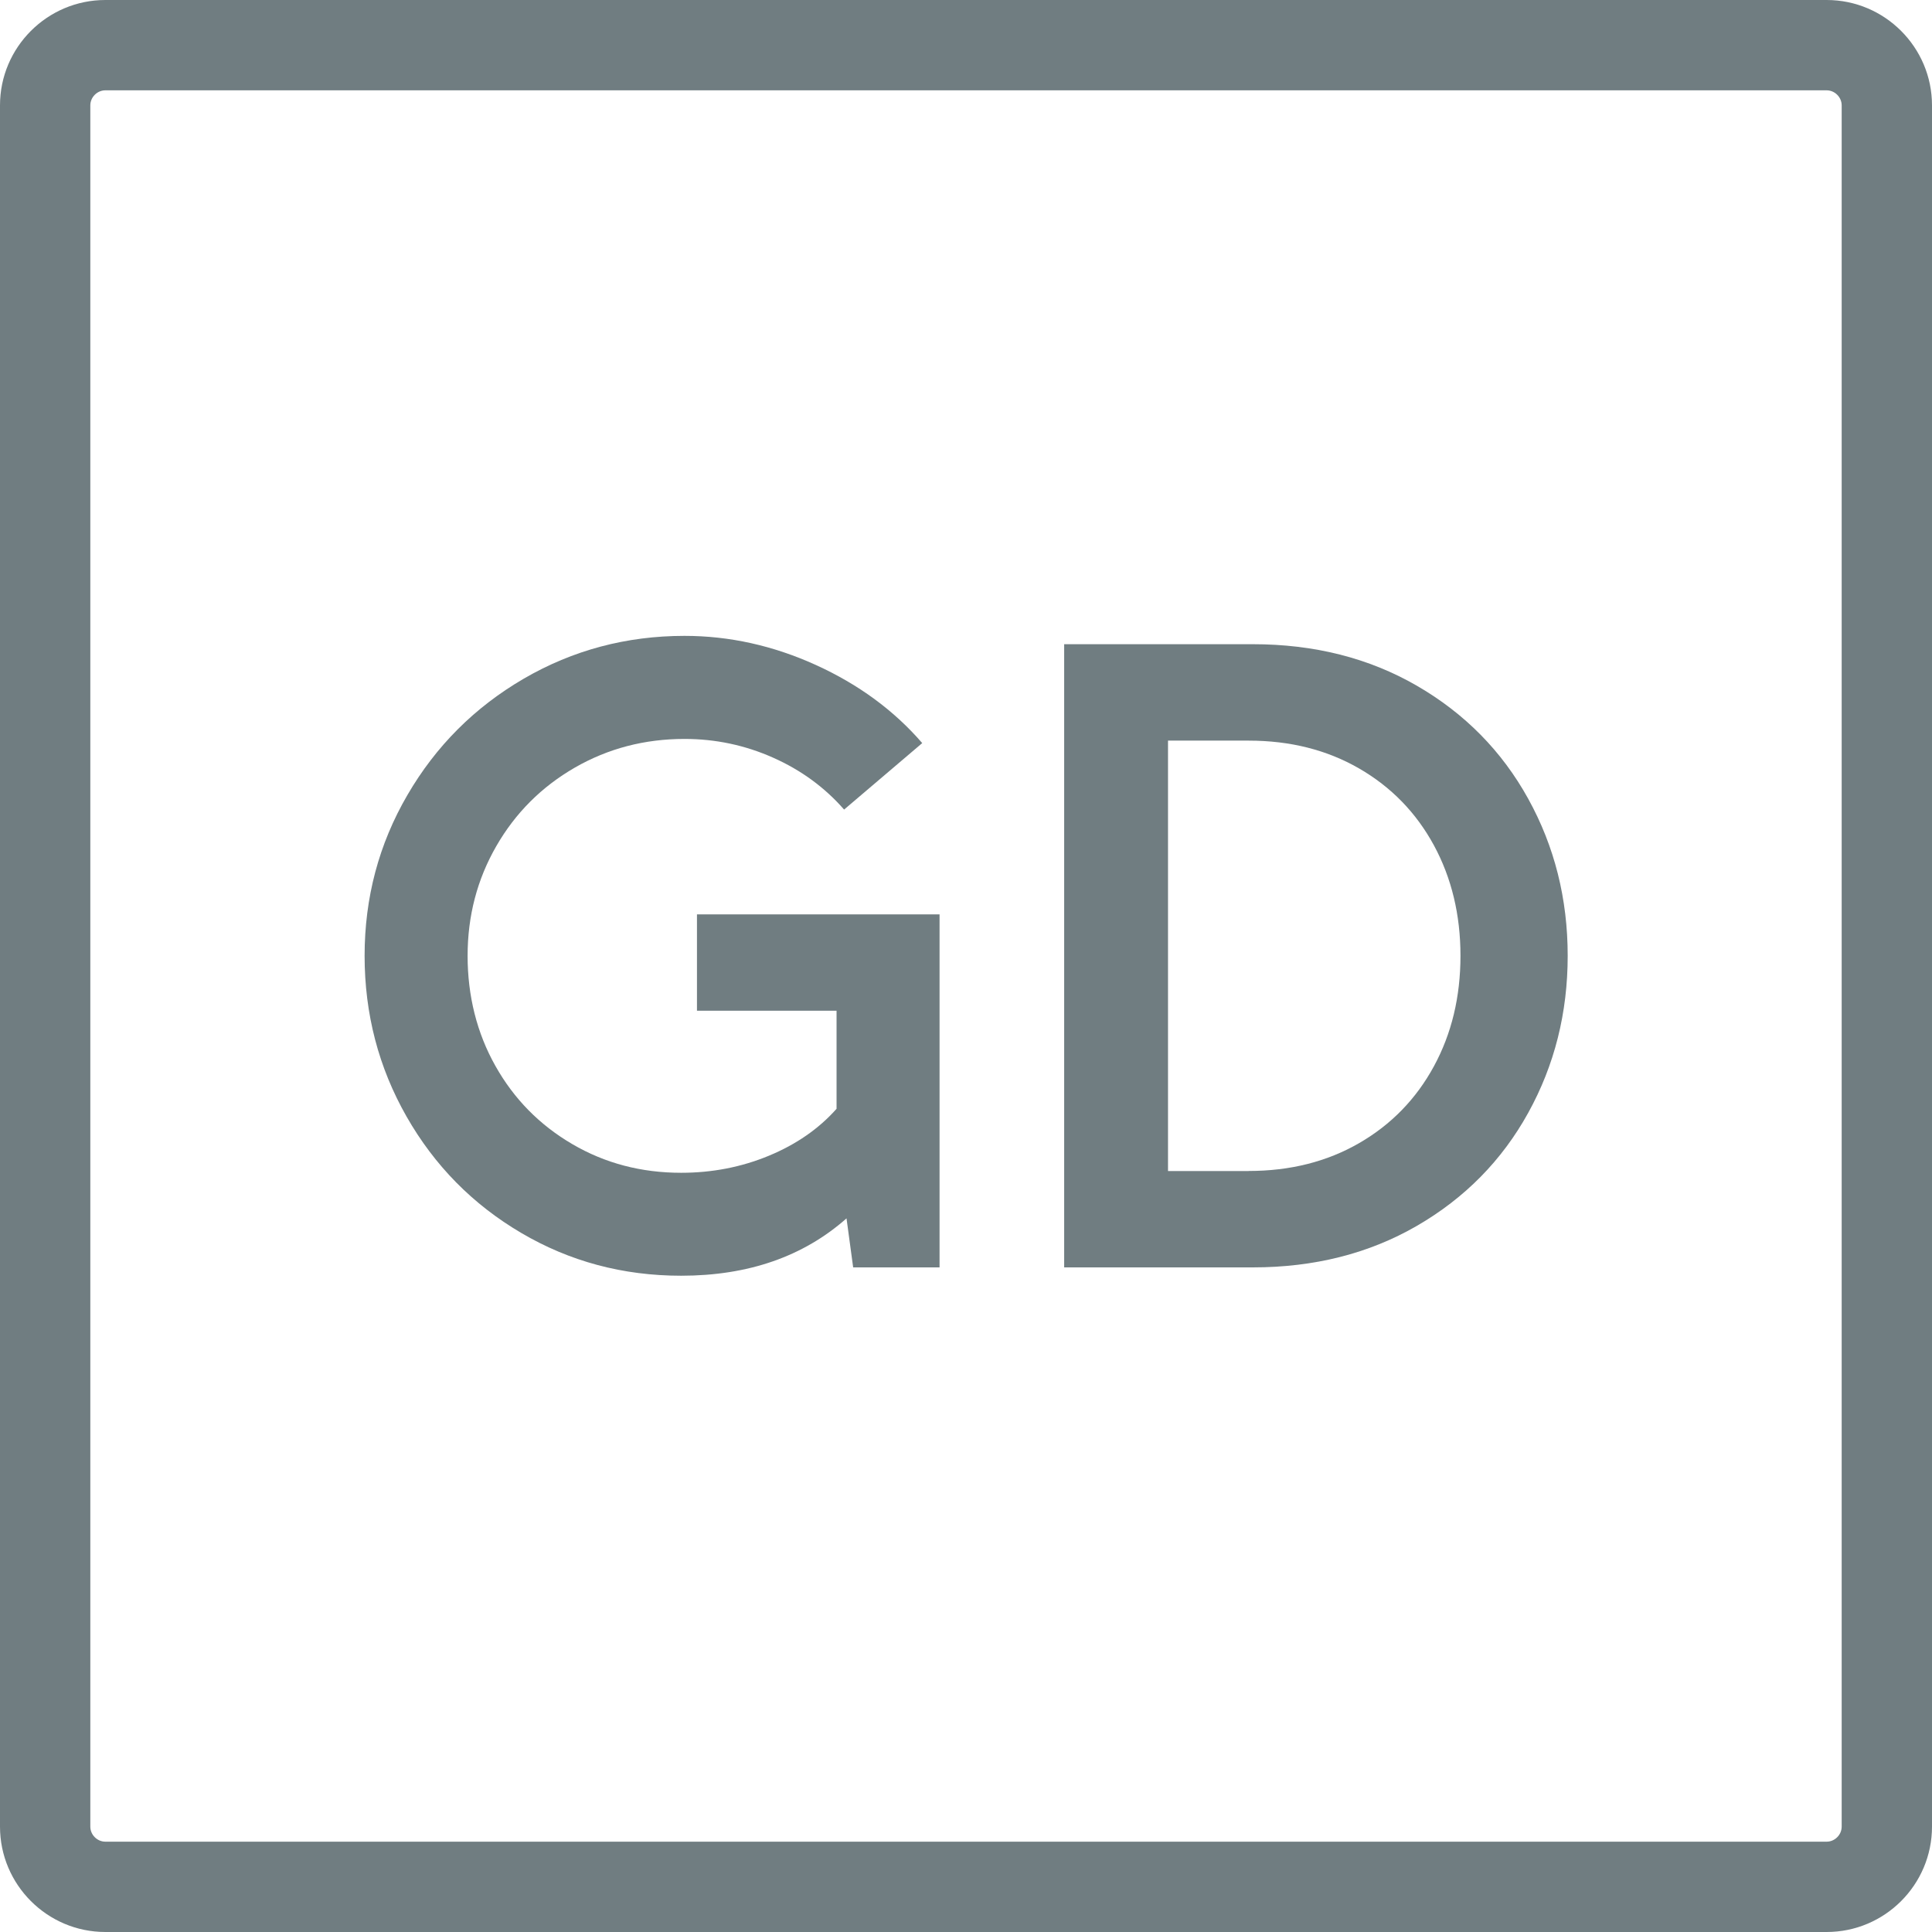
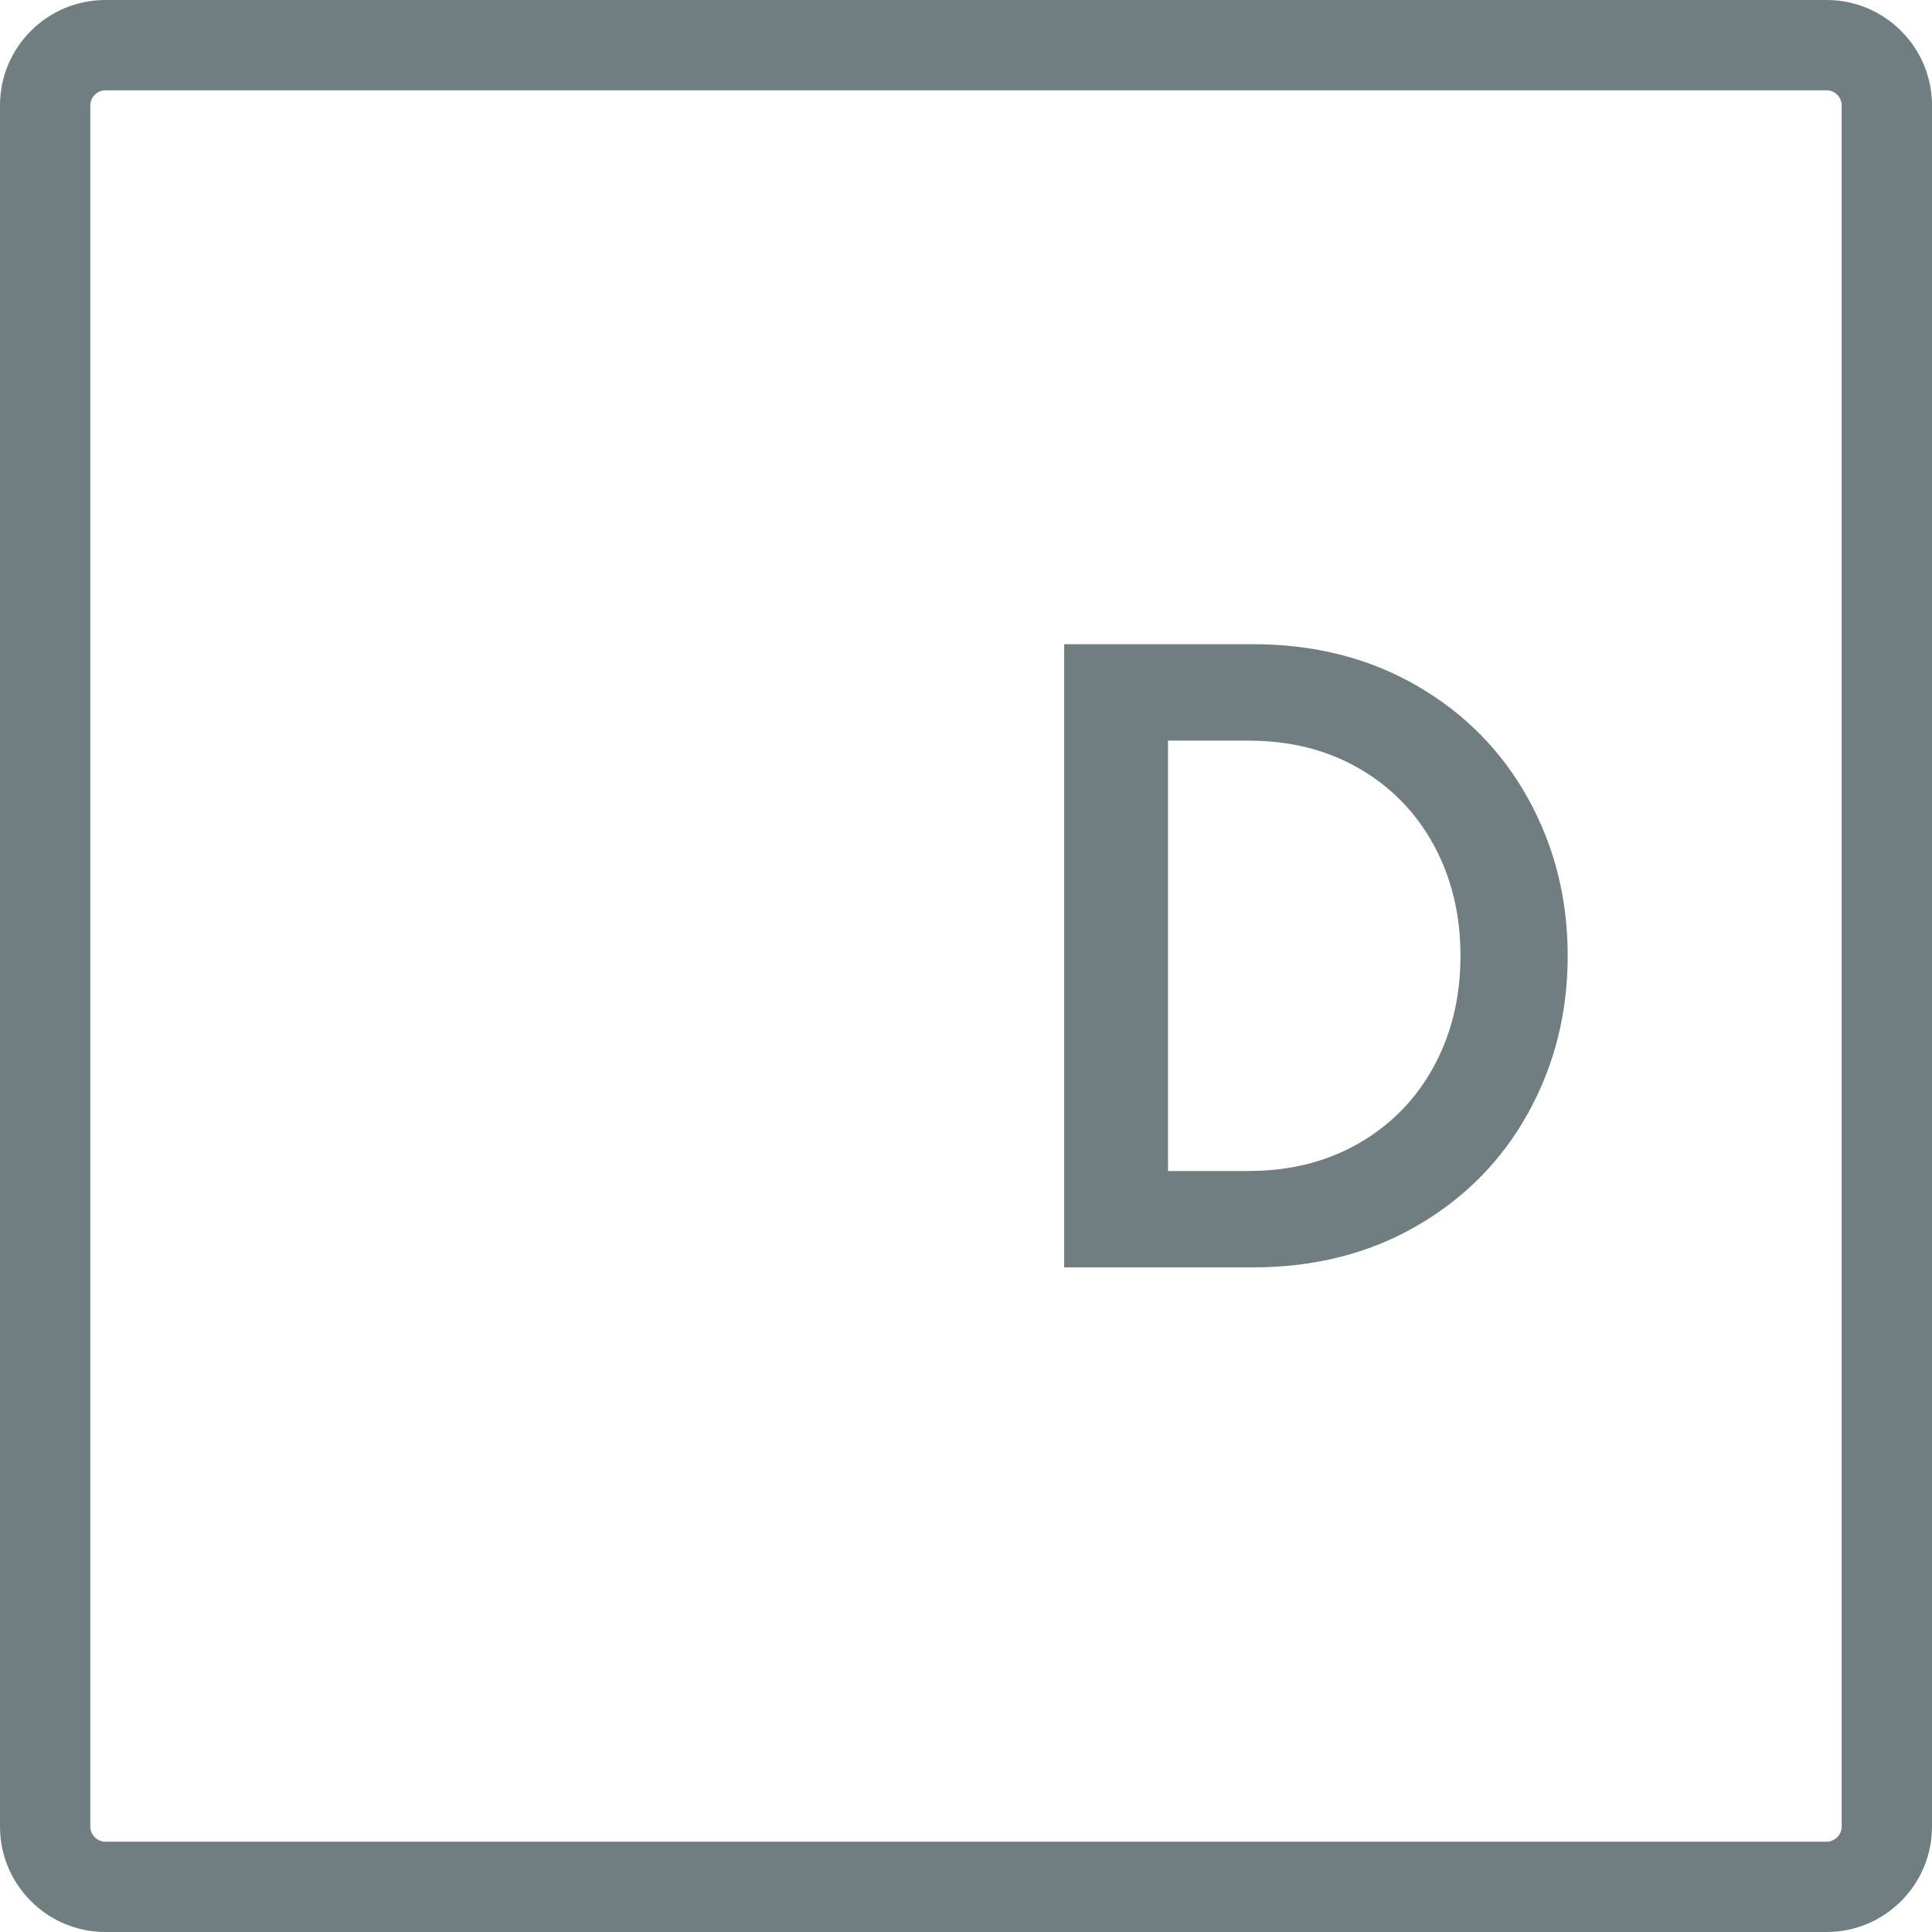
<svg xmlns="http://www.w3.org/2000/svg" id="Layer_1" data-name="Layer 1" viewBox="0 0 320 320">
  <defs>
    <style>
      .cls-1 {
        fill: #707d81;
        stroke-width: 0px;
      }
    </style>
  </defs>
  <g>
-     <path class="cls-1" d="M155.62,151.43v58.49h-14.31l-1.1-8.12c-7.16,6.33-16.29,9.5-27.39,9.5-9.63,0-18.46-2.36-26.49-7.09-8.03-4.72-14.36-11.15-18.99-19.27-4.63-8.12-6.95-17-6.95-26.63s2.36-18.51,7.09-26.63c4.72-8.12,11.15-14.54,19.27-19.27,8.12-4.72,17-7.09,26.63-7.09,7.43,0,14.68,1.61,21.75,4.82,7.06,3.21,12.94,7.52,17.62,12.94l-12.94,11.01c-3.21-3.67-7.13-6.54-11.77-8.6-4.63-2.06-9.52-3.1-14.66-3.1-6.61,0-12.66,1.58-18.17,4.75-5.5,3.17-9.84,7.5-13.01,13.01s-4.75,11.56-4.75,18.17,1.53,12.78,4.61,18.24c3.07,5.46,7.31,9.77,12.73,12.94,5.41,3.17,11.42,4.75,18.03,4.75,5.14,0,9.98-.94,14.52-2.82,4.54-1.88,8.28-4.47,11.22-7.78v-16.24h-23.12v-15.96h40.19Z" />
    <path class="cls-1" d="M176.26,106.7h31.24c10.18,0,19.24,2.29,27.18,6.88,7.93,4.59,14.08,10.83,18.44,18.72,4.36,7.89,6.54,16.56,6.54,26.01s-2.18,18.12-6.54,26.01c-4.36,7.89-10.51,14.13-18.44,18.72-7.94,4.59-17,6.88-27.18,6.88h-31.24v-103.22ZM206.81,193.95c6.88,0,12.98-1.54,18.3-4.61,5.32-3.07,9.45-7.32,12.39-12.73,2.94-5.41,4.4-11.51,4.4-18.3s-1.47-12.89-4.4-18.3c-2.94-5.41-7.07-9.66-12.39-12.73-5.32-3.07-11.42-4.61-18.3-4.61h-13.35v71.29h13.35Z" />
  </g>
  <path class="cls-1" d="M302.55,320H17.45c-9.62,0-17.45-7.83-17.45-17.45V17.45C0,7.83,7.83,0,17.45,0h285.1c9.62,0,17.45,7.83,17.45,17.45v285.1c0,9.62-7.83,17.45-17.45,17.45ZM17.45,14.96c-1.35,0-2.49,1.14-2.49,2.49v285.1c0,1.35,1.14,2.49,2.49,2.49h285.1c1.35,0,2.49-1.14,2.49-2.49V17.45c0-1.35-1.14-2.49-2.49-2.49H17.45Z" />
</svg>